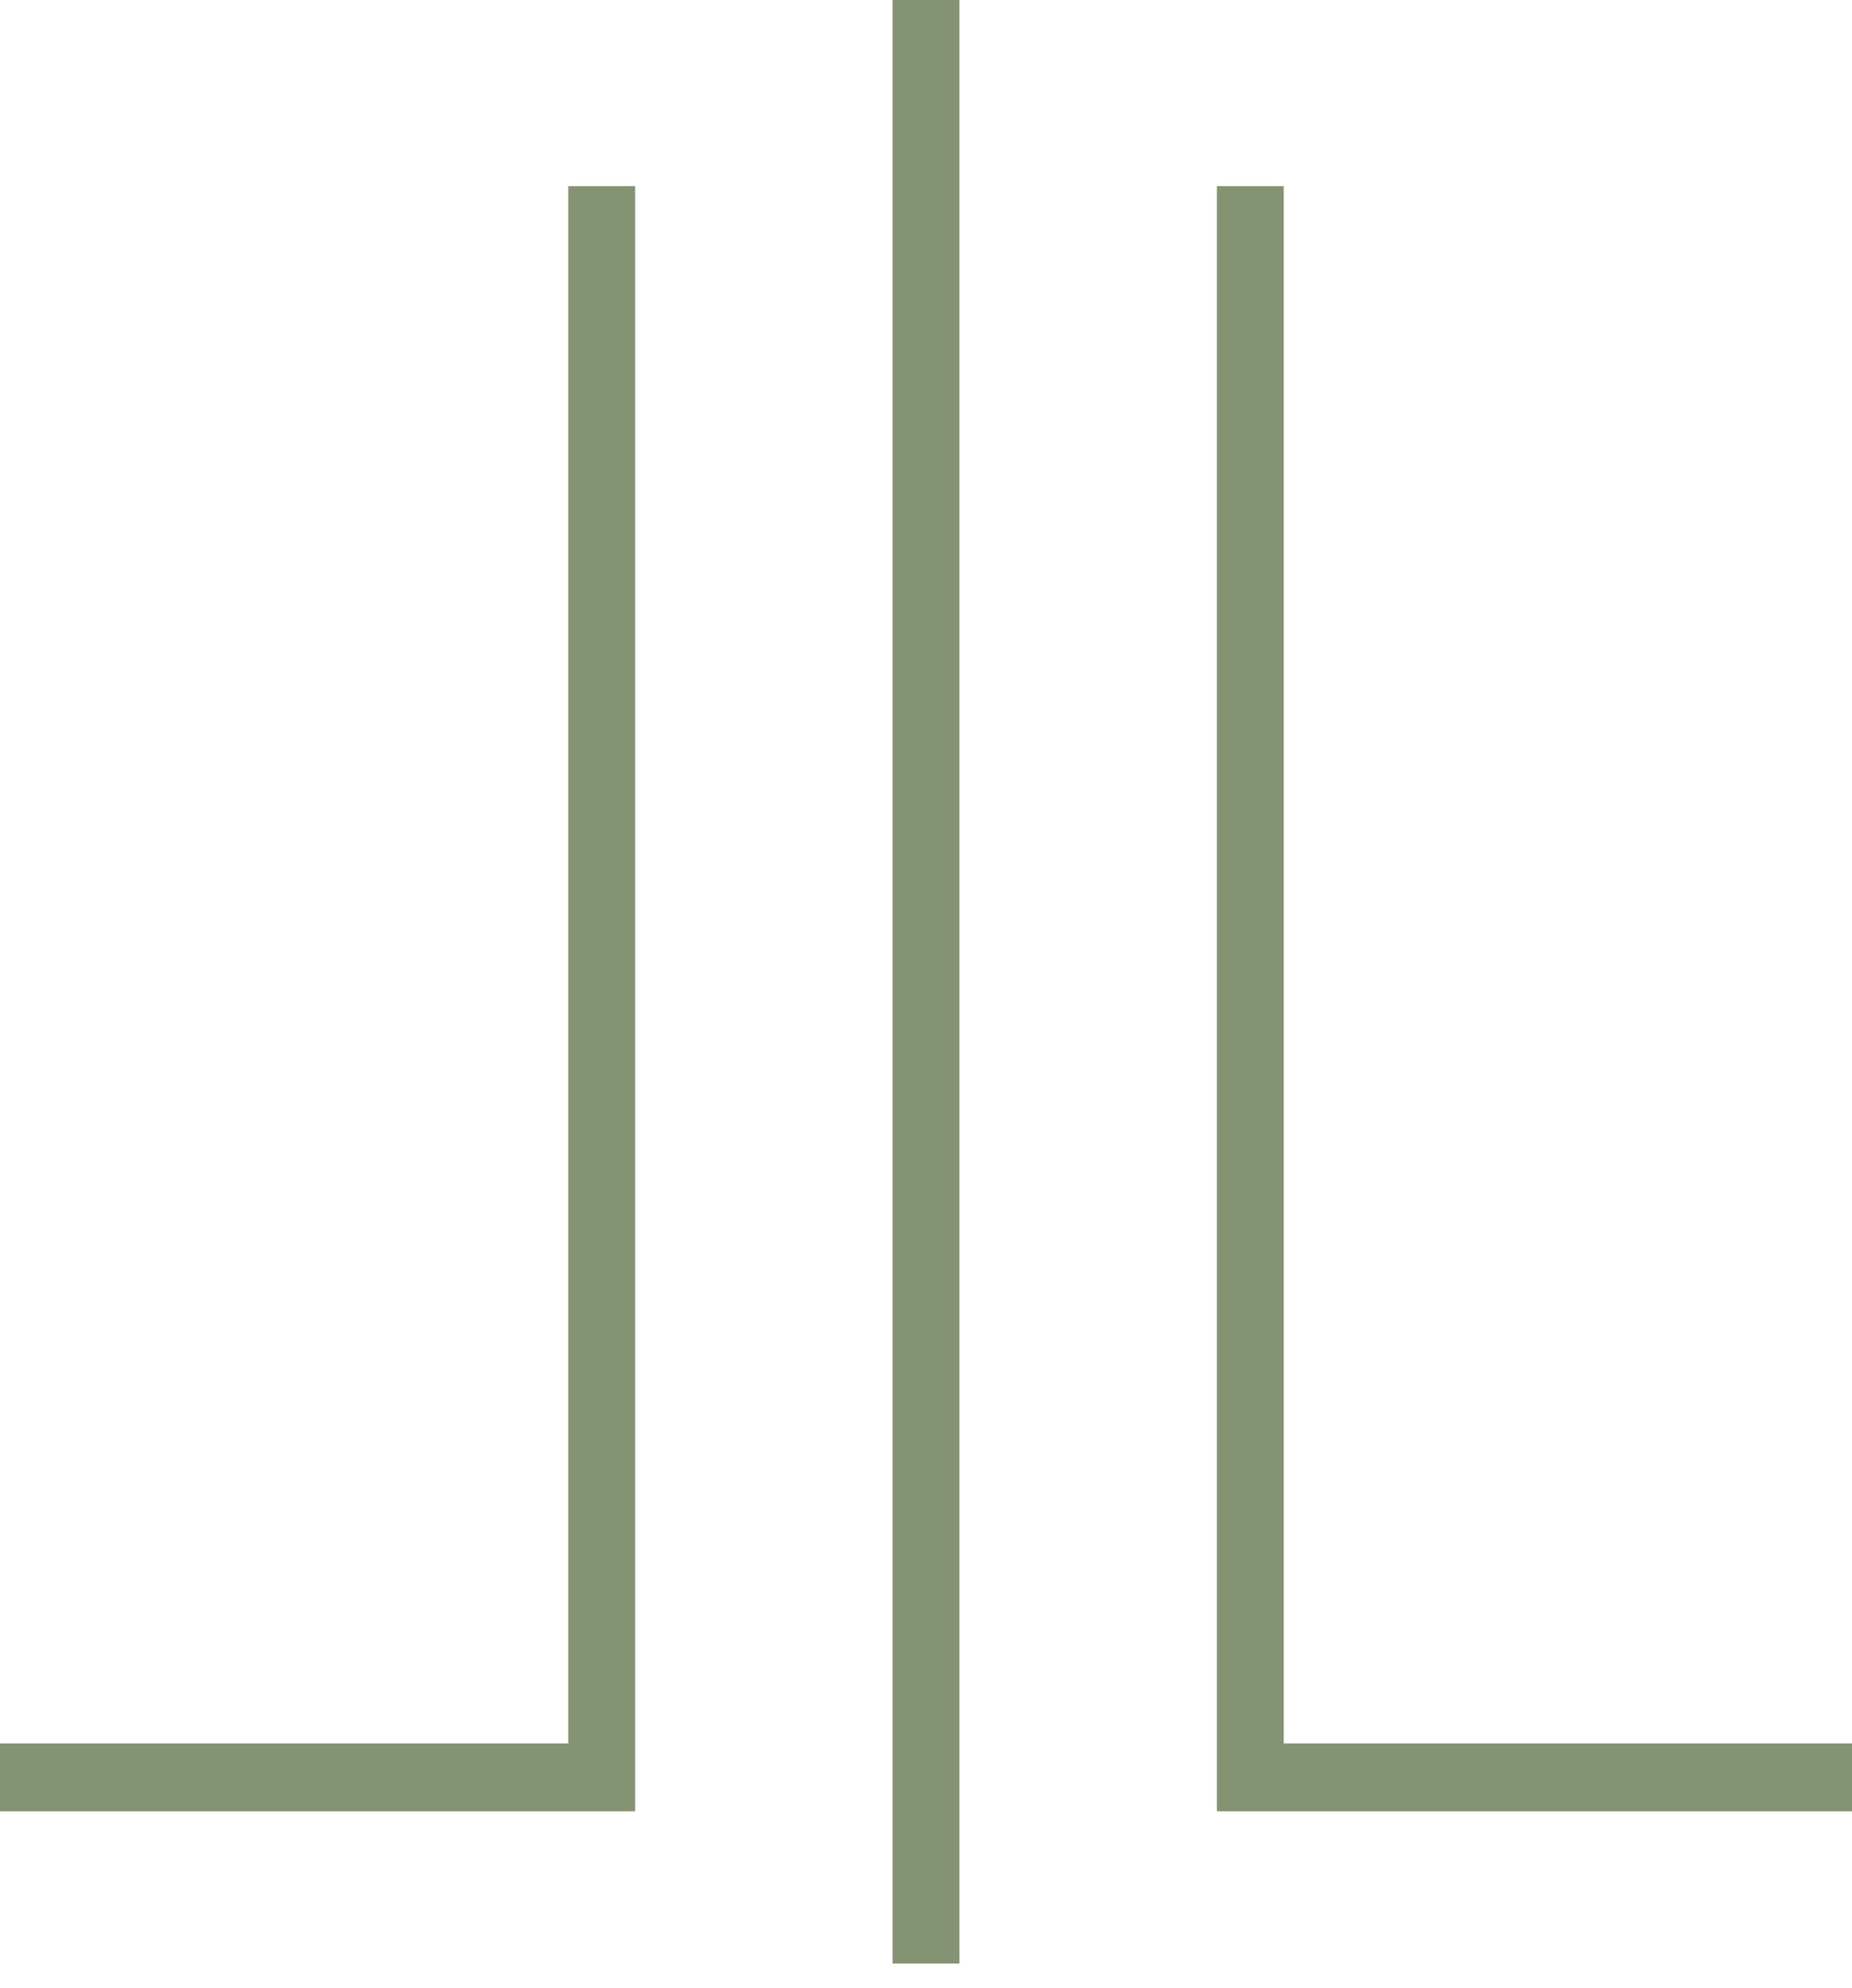
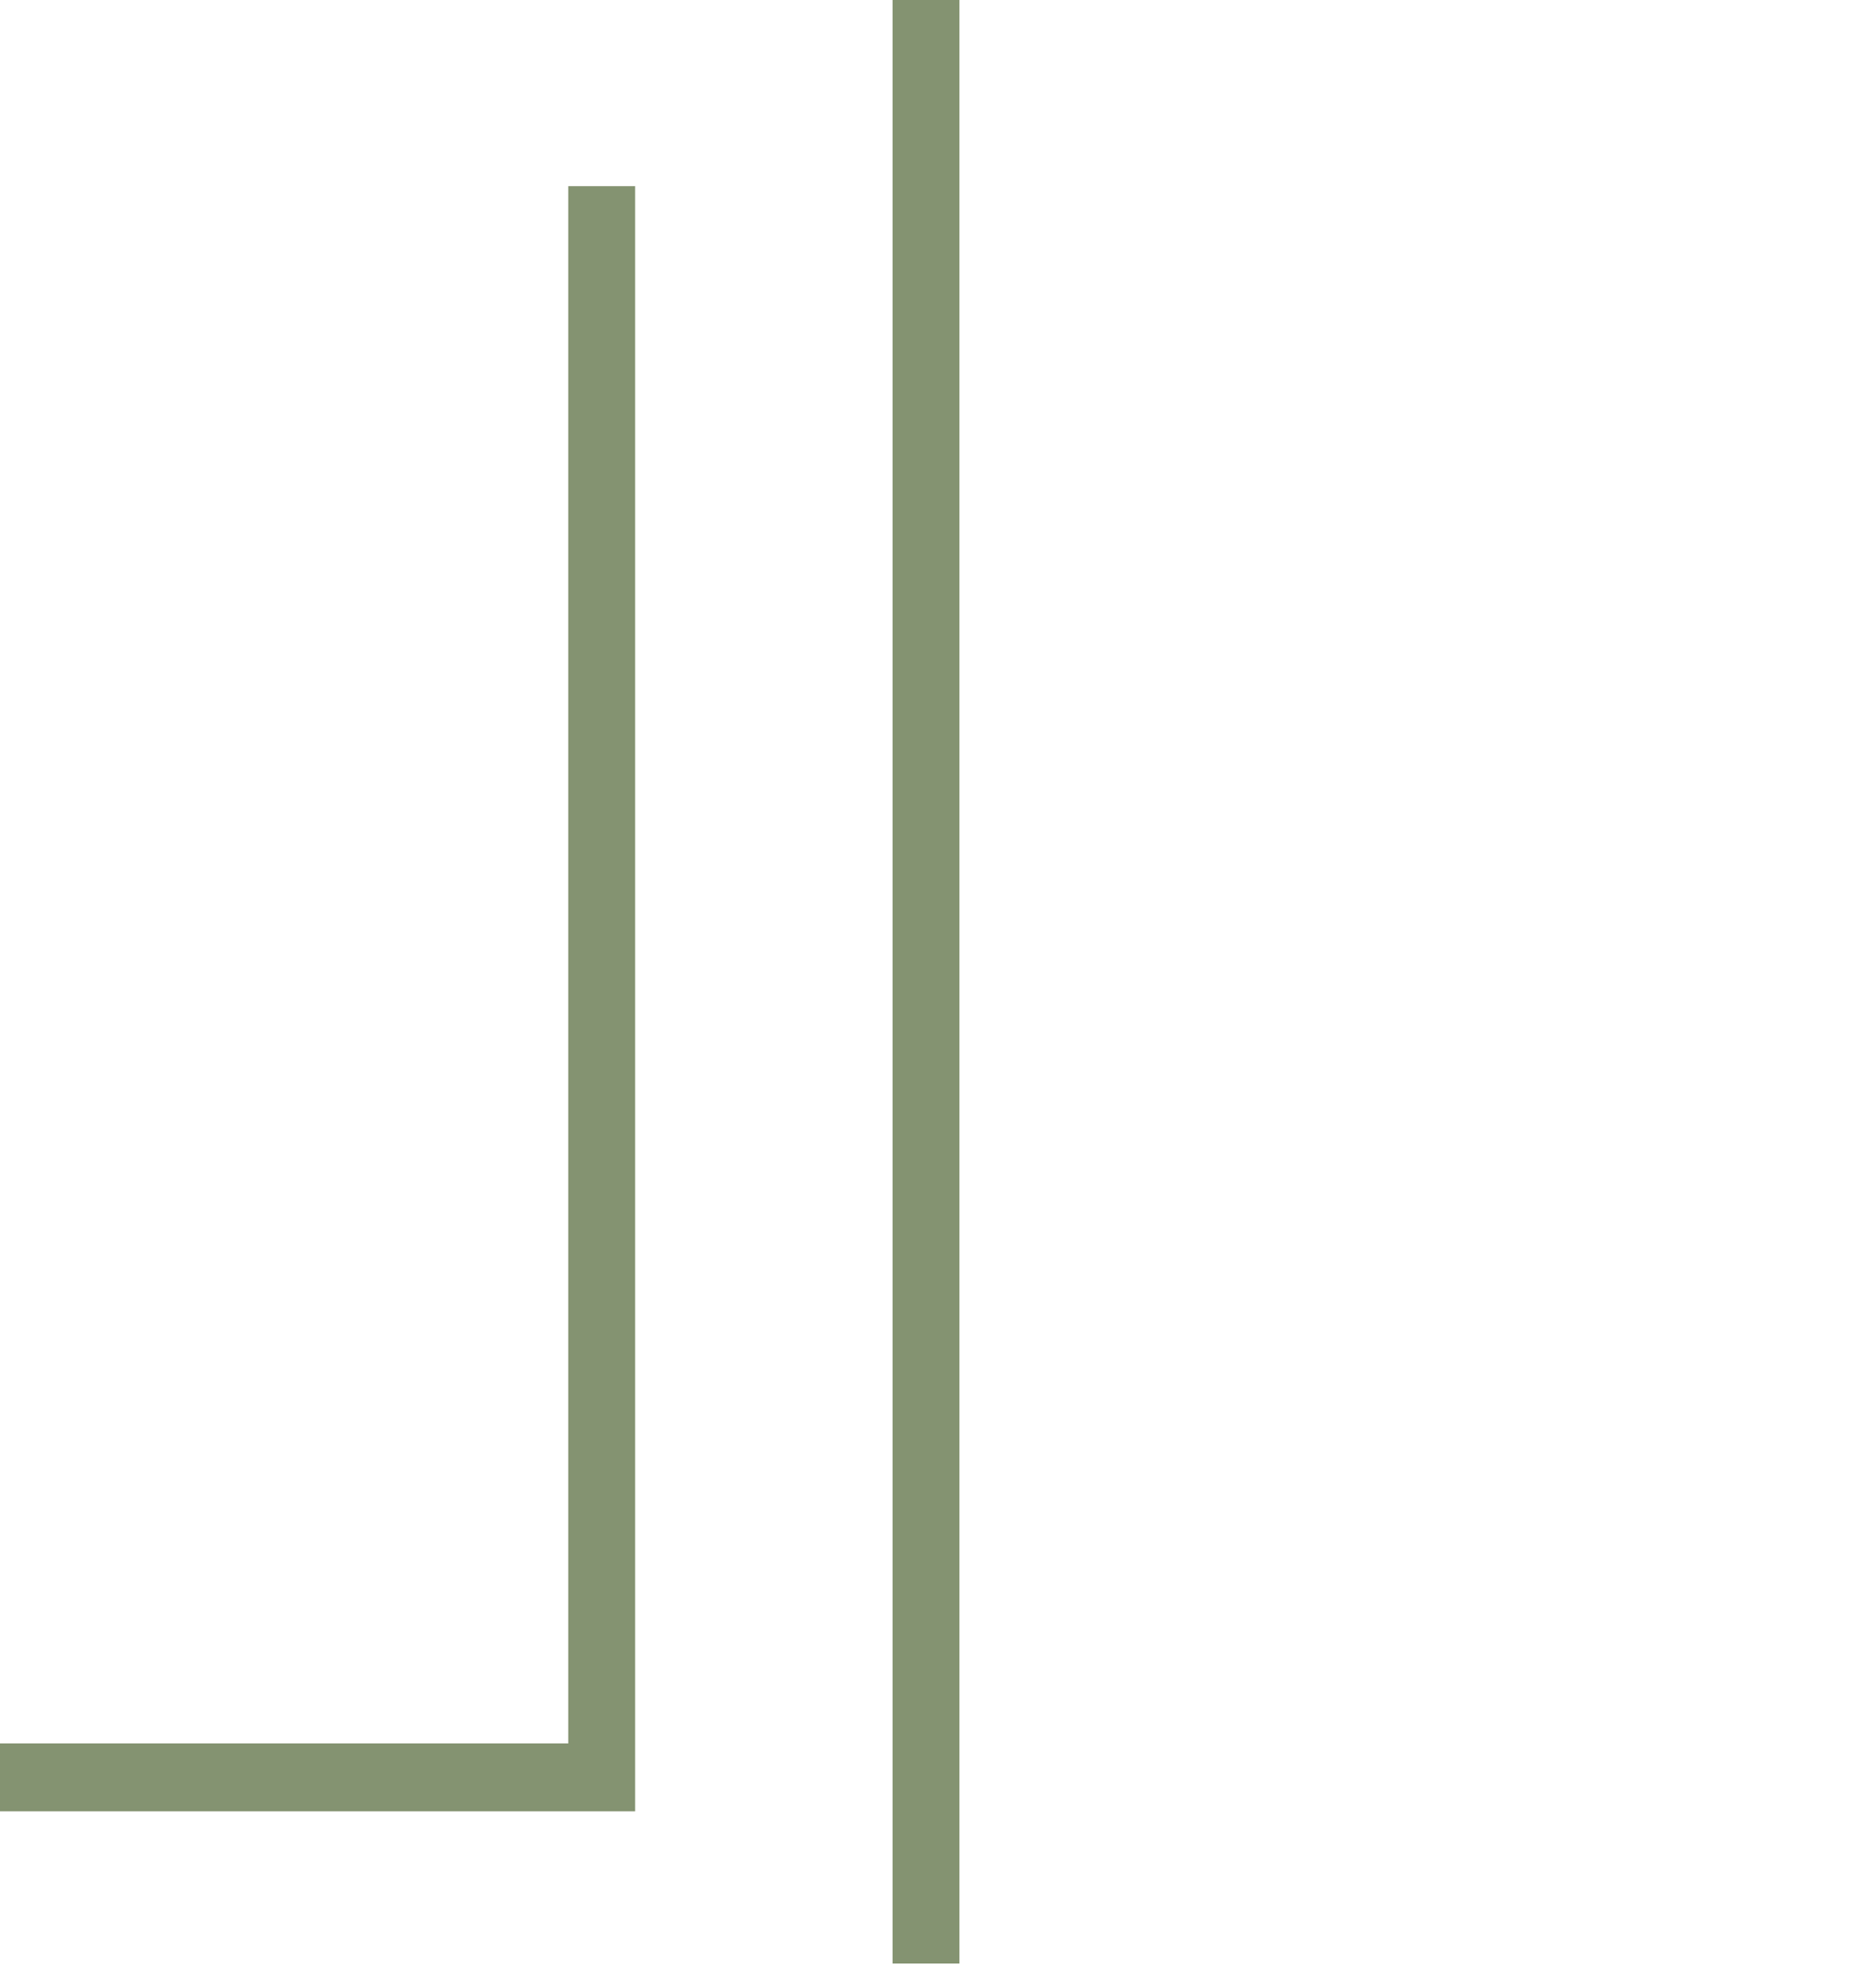
<svg xmlns="http://www.w3.org/2000/svg" width="41" height="44" viewBox="0 0 41 44" fill="none">
-   <path d="M14.061 40.091H0V38.588H12.581V4.12H14.061V40.091Z" fill="#849371" />
-   <path d="M41 40.091H26.939V4.12H28.419V38.588H41V40.091Z" fill="#849371" />
+   <path d="M14.061 40.091H0V38.588H12.581V4.12H14.061Z" fill="#849371" />
  <path d="M21.24 0H19.76V43.46H21.24V0Z" fill="#849371" />
</svg>